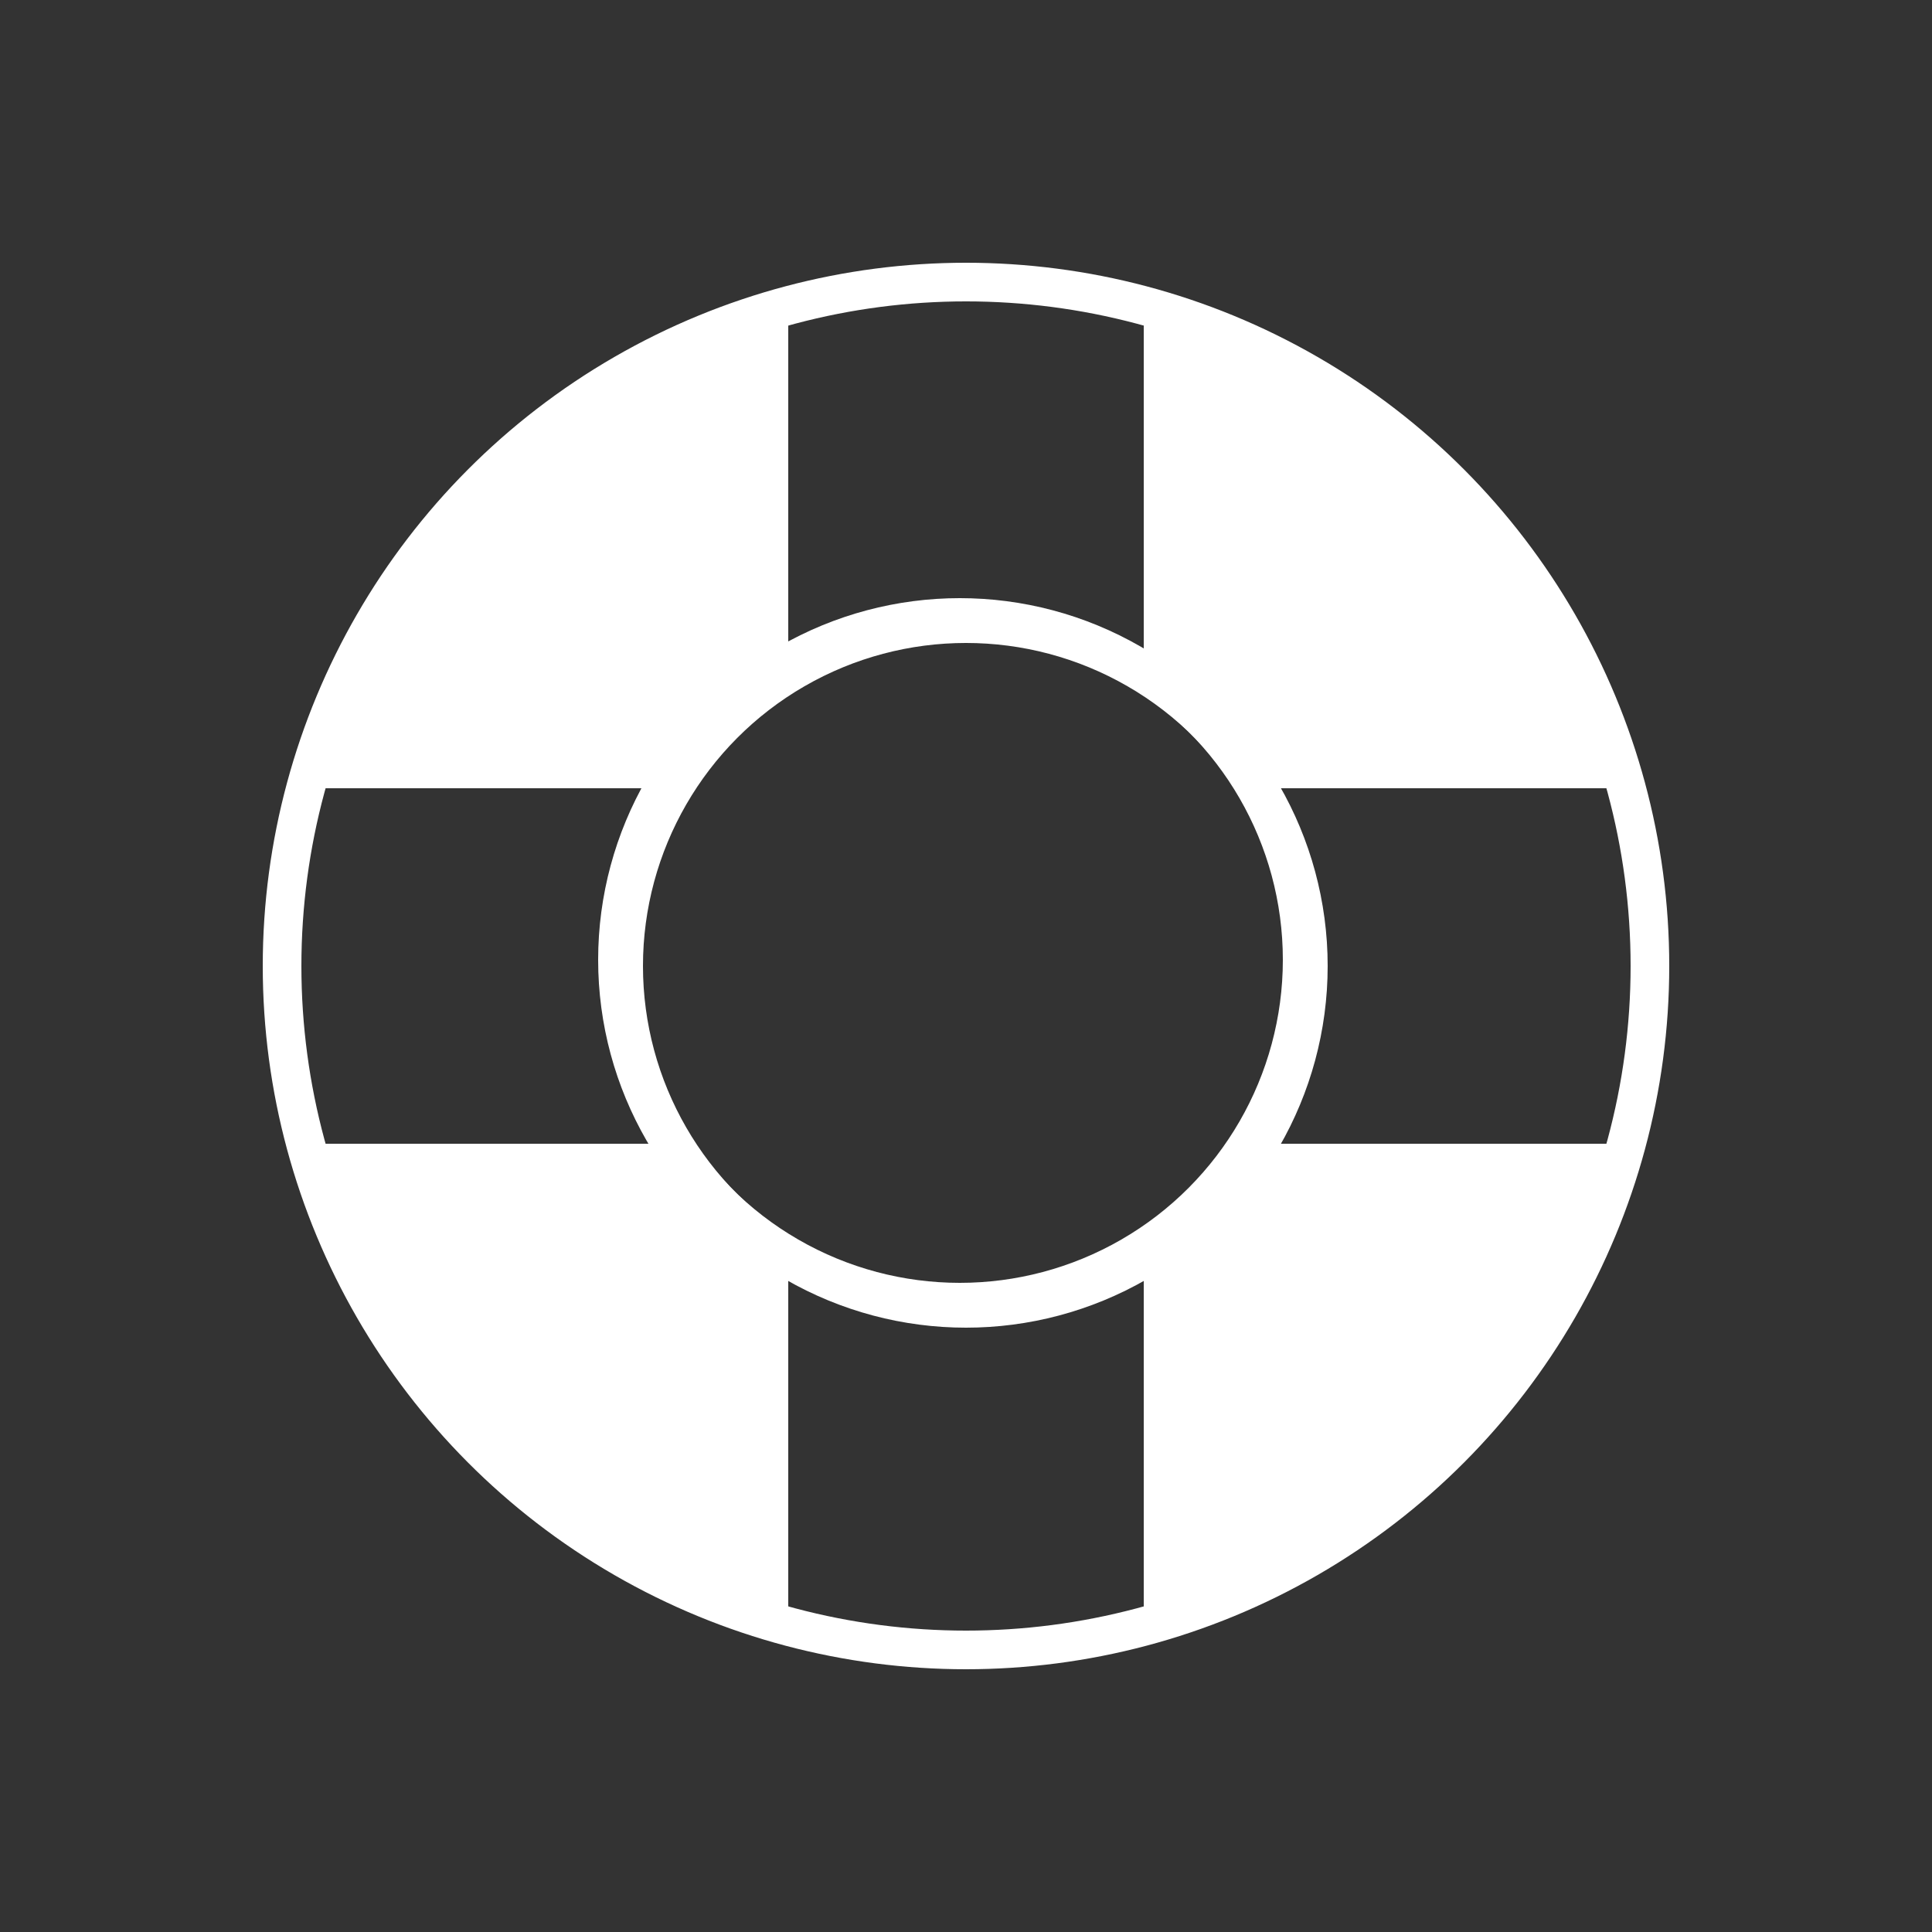
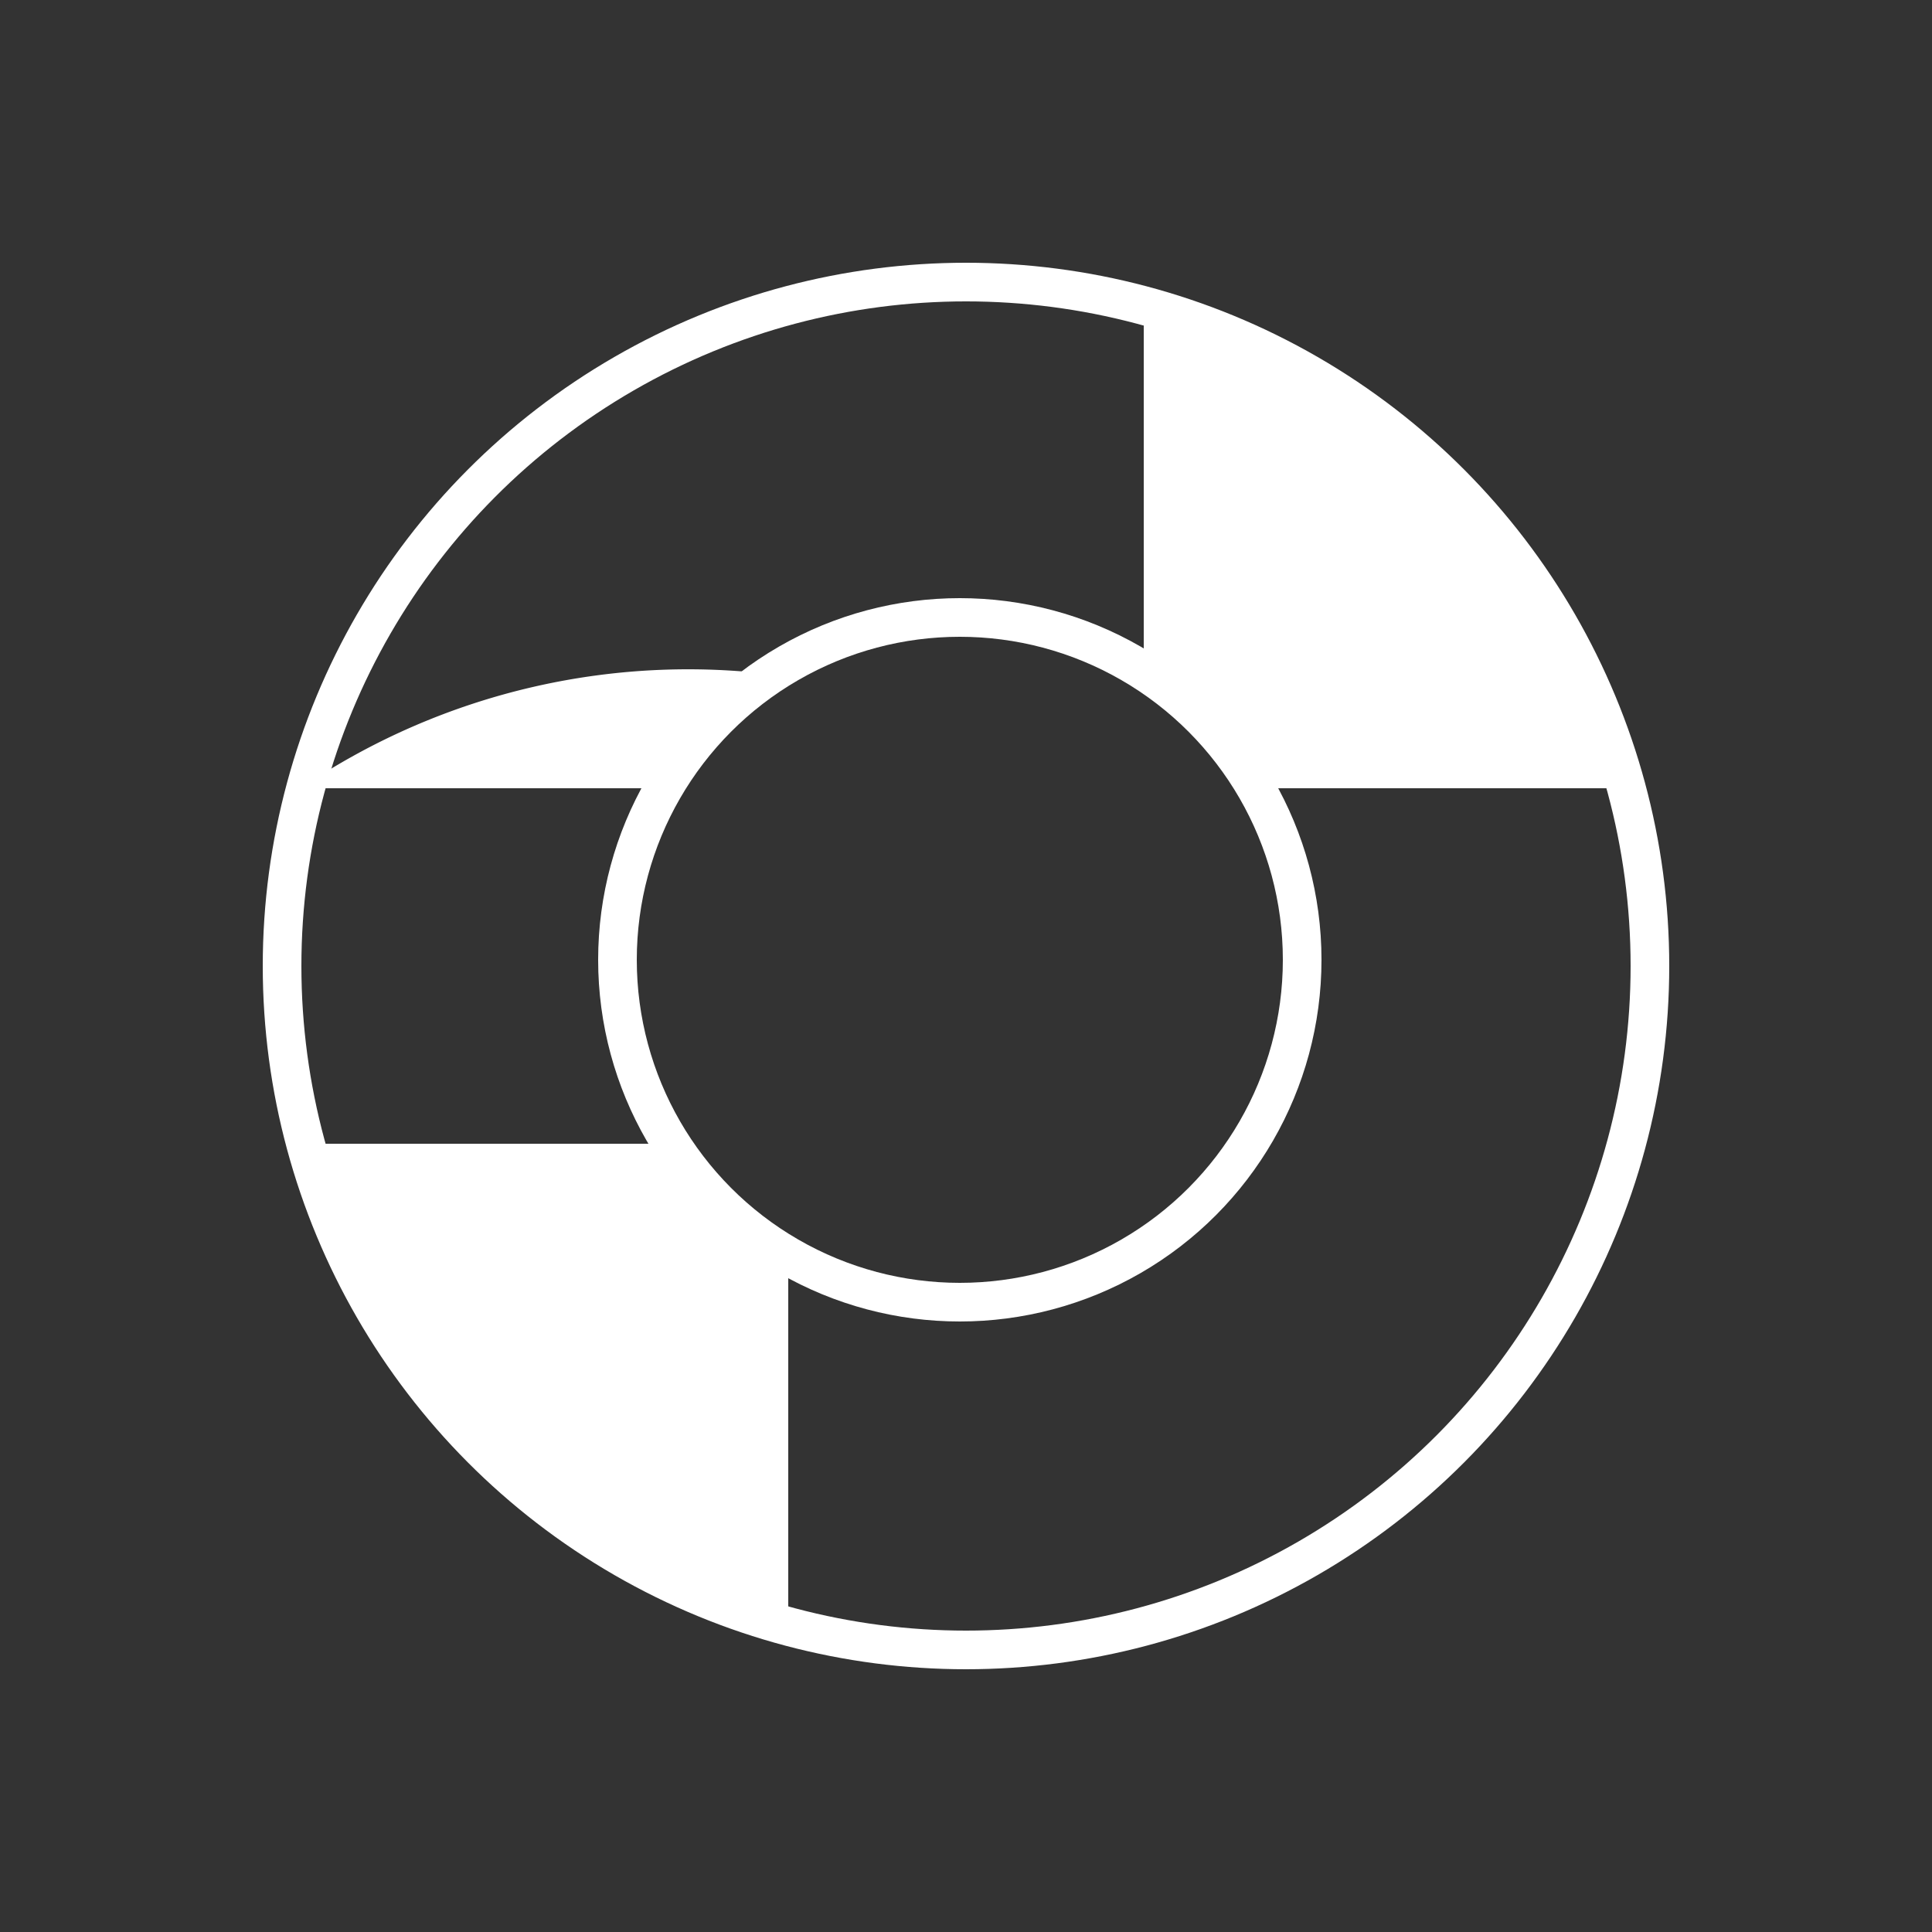
<svg xmlns="http://www.w3.org/2000/svg" viewBox="0 0 50 50">
  <rect x="0" y="0" width="50" height="50" fill="#333333" stroke="none" />
  <defs>
    <style>.cls-1{fill:#fff;}.cls-2,.cls-3{fill:none;}.cls-2{stroke:#fff;stroke-miterlimit:10;}</style>
  </defs>
  <title>Recurso 27</title>
  <g id="Capa_2" data-name="Capa 2">
    <g id="Capa_1-2" data-name="Capa 1">
      <path class="cls-1" d="M29.6,17.51a8.68,8.68,0,0,1,2.89,2.89h9.73A17.88,17.88,0,0,0,29.6,7.78Z" />
-       <path class="cls-1" d="M32.49,29.6a8.68,8.68,0,0,1-2.89,2.89v9.73A17.88,17.88,0,0,0,42.22,29.6Z" />
-       <path class="cls-1" d="M17.51,20.4a8.68,8.68,0,0,1,2.89-2.89V7.78A17.88,17.88,0,0,0,7.78,20.4Z" />
+       <path class="cls-1" d="M17.51,20.4a8.68,8.68,0,0,1,2.89-2.89A17.88,17.88,0,0,0,7.78,20.4Z" />
      <path class="cls-1" d="M20.4,32.49a8.68,8.68,0,0,1-2.89-2.89H7.78A17.88,17.88,0,0,0,20.4,42.22Z" />
-       <circle class="cls-2" cx="25" cy="25" r="8.86" />
      <circle class="cls-2" cx="25" cy="25" r="17.7" />
      <circle class="cls-2" cx="24.84" cy="24.84" r="8.86" />
      <rect class="cls-3" width="50" height="50" />
    </g>
  </g>
</svg>